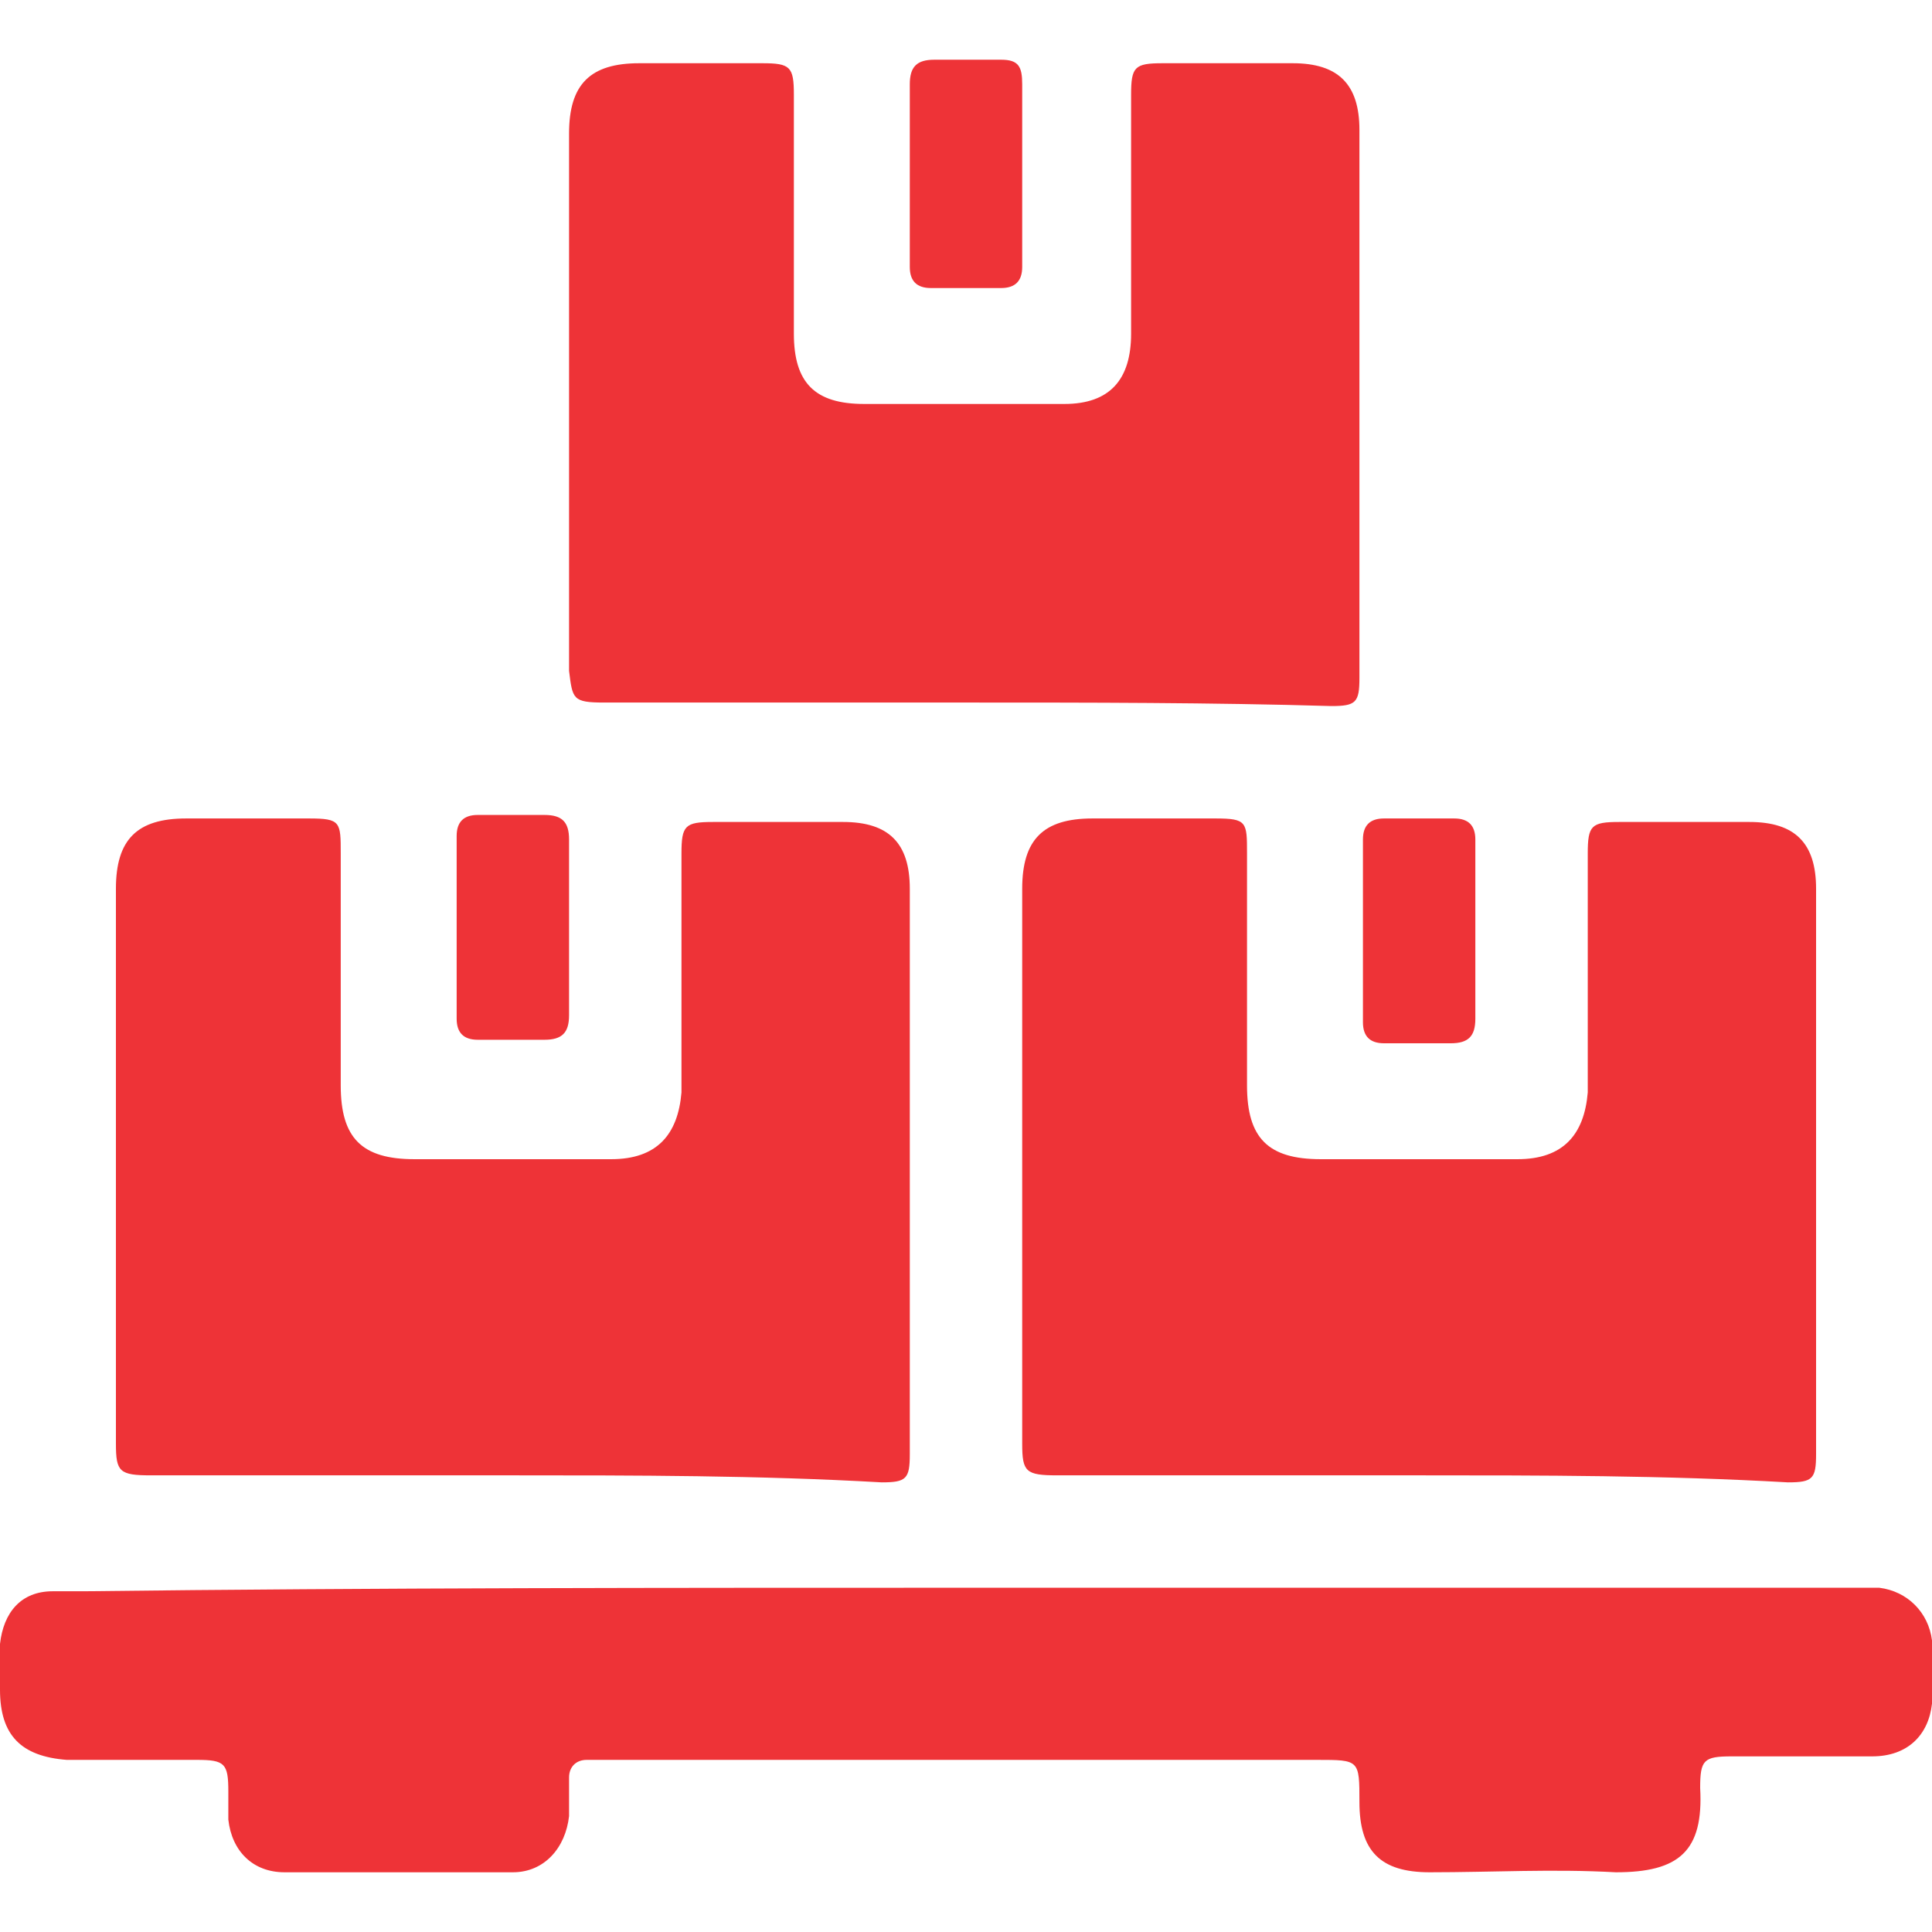
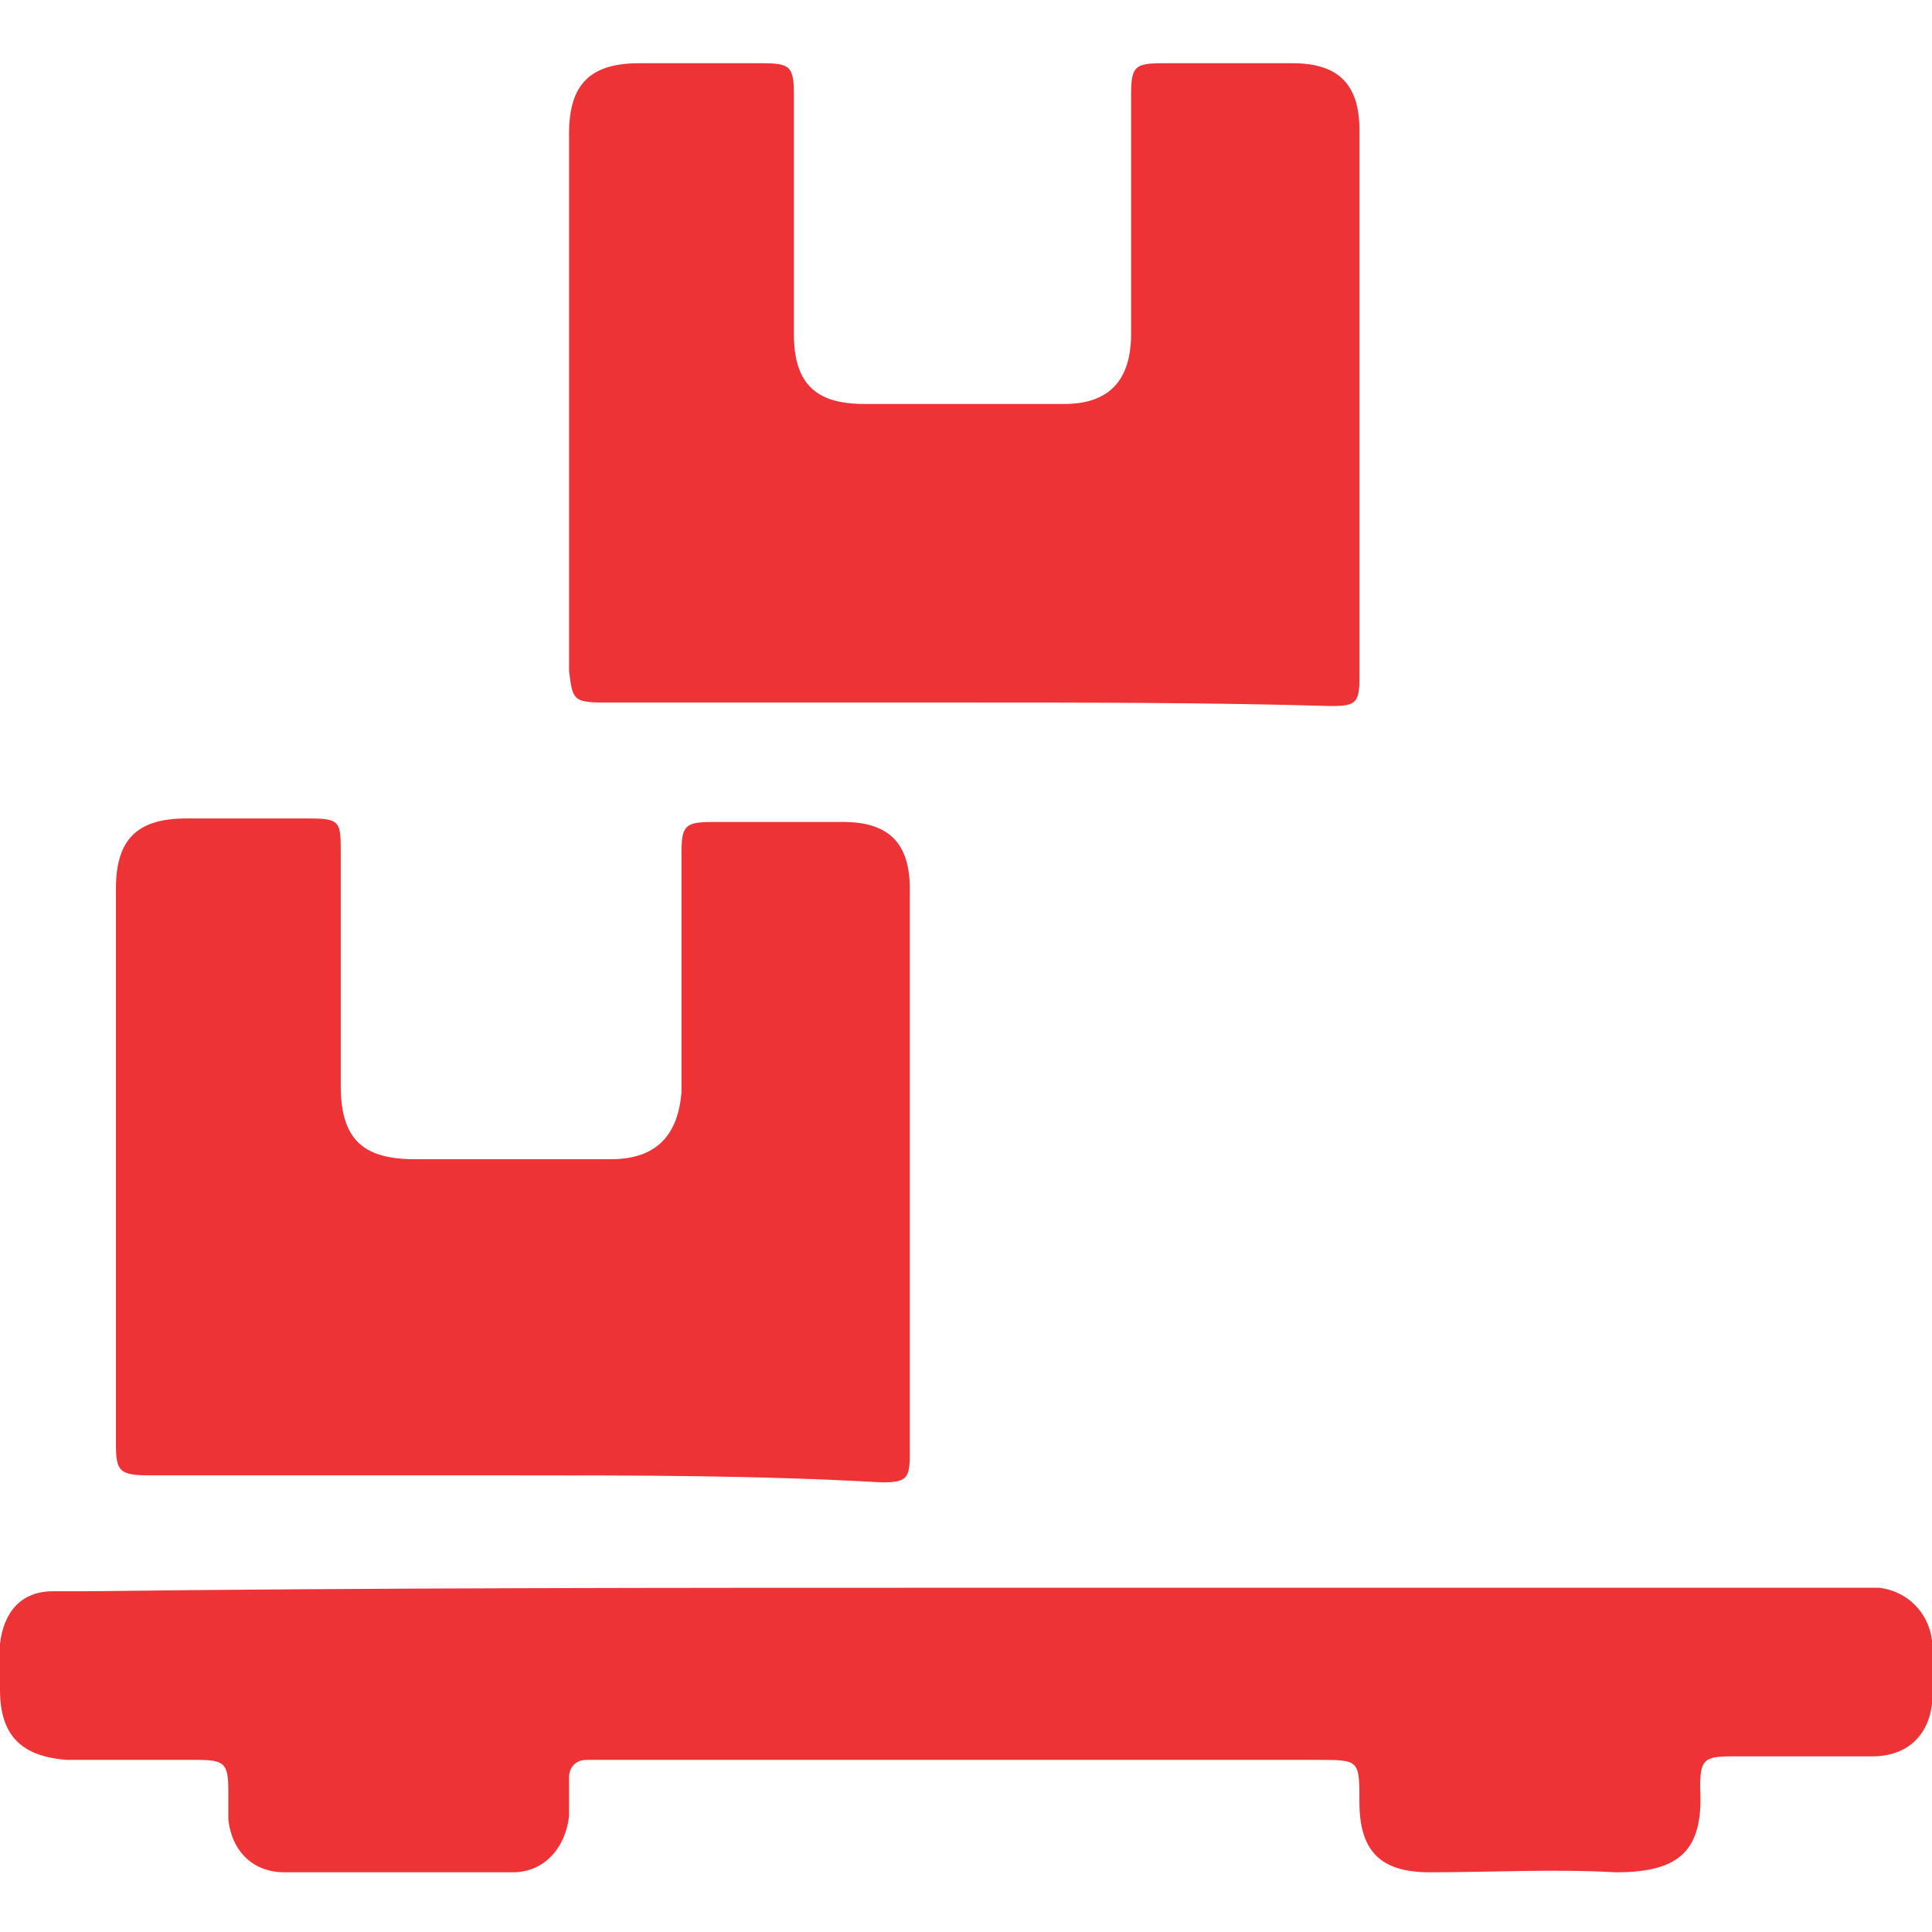
<svg xmlns="http://www.w3.org/2000/svg" version="1.1" id="Camada_1" width="55" height="55" x="0px" y="0px" viewBox="0 0 55 55" style="enable-background:new 0 0 55 55;" xml:space="preserve">
  <style type="text/css">
	.st0{fill:#EE3337;}
</style>
  <g>
    <path class="st0" d="M14.6,42c-3.4,0-6.9,0-10.3,0c-0.9,0-1-0.1-1-0.9c0-5.3,0-10.6,0-15.8c0-1.4,0.6-2,2-2c1.2,0,2.3,0,3.5,0   c0.9,0,0.9,0.1,0.9,1c0,2.2,0,4.4,0,6.6c0,1.5,0.6,2.1,2.1,2.1c1.9,0,3.8,0,5.6,0c1.3,0,1.9-0.7,2-1.9c0-2.3,0-4.5,0-6.8   c0-0.8,0.1-0.9,0.9-0.9c1.2,0,2.4,0,3.7,0c1.3,0,1.9,0.6,1.9,1.9c0,5.4,0,10.7,0,16.1c0,0.7-0.1,0.8-0.8,0.8   C21.6,42,18.1,42,14.6,42z" />
-     <path class="st0" d="M40.4,42c-3.4,0-6.9,0-10.3,0c-0.9,0-1-0.1-1-0.9c0-5.3,0-10.6,0-15.8c0-1.4,0.6-2,2-2c1.2,0,2.3,0,3.5,0   c0.9,0,0.9,0.1,0.9,1c0,2.2,0,4.4,0,6.6c0,1.5,0.6,2.1,2.1,2.1c1.9,0,3.8,0,5.6,0c1.3,0,1.9-0.7,2-1.9c0-2.3,0-4.5,0-6.8   c0-0.8,0.1-0.9,0.9-0.9c1.2,0,2.4,0,3.7,0c1.3,0,1.9,0.6,1.9,1.9c0,5.4,0,10.7,0,16.1c0,0.7-0.1,0.8-0.8,0.8   C47.4,42,43.9,42,40.4,42z" />
    <path class="st0" d="M27.5,45.2c8.4,0,16.7,0,25.1,0c0.3,0,0.6,0,0.9,0c0.8,0.1,1.4,0.7,1.5,1.5c0,0.6,0,1.2,0,1.8   c-0.1,0.9-0.7,1.5-1.7,1.5c-1.3,0-2.6,0-4,0c-0.8,0-0.9,0.1-0.9,0.9c0.1,1.8-0.6,2.4-2.4,2.4c-1.8-0.1-3.5,0-5.3,0   c-1.4,0-2-0.6-2-2c0-1.2,0-1.2-1.2-1.2c-6.7,0-13.4,0-20.1,0c-0.2,0-0.5,0-0.7,0c-0.3,0-0.5,0.2-0.5,0.5c0,0.4,0,0.7,0,1.1   c-0.1,0.9-0.7,1.6-1.6,1.6c-2.2,0-4.3,0-6.5,0c-0.9,0-1.5-0.6-1.6-1.5c0-0.2,0-0.5,0-0.8c0-0.8-0.1-0.9-0.9-0.9c-1.2,0-2.5,0-3.7,0   C0.6,50,0,49.4,0,48.1c0-0.4,0-0.9,0-1.3c0.1-0.9,0.6-1.5,1.5-1.5c0.3,0,0.6,0,0.9,0C10.7,45.2,19.1,45.2,27.5,45.2z" />
    <path class="st0" d="M27.5,20c-3.4,0-6.9,0-10.3,0c-0.9,0-0.9-0.1-1-0.9c0-5.1,0-10.2,0-15.3c0-1.4,0.6-2,2-2c1.2,0,2.4,0,3.5,0   c0.8,0,0.9,0.1,0.9,0.9c0,2.3,0,4.5,0,6.8c0,1.4,0.6,2,2,2c1.9,0,3.8,0,5.7,0c1.3,0,1.9-0.7,1.9-2c0-2.3,0-4.5,0-6.8   c0-0.8,0.1-0.9,0.9-0.9c1.2,0,2.4,0,3.7,0c1.3,0,1.9,0.6,1.9,1.9c0,5.2,0,10.4,0,15.6c0,0.7-0.1,0.8-0.8,0.8C34.5,20,31,20,27.5,20   z" />
-     <path class="st0" d="M25.9,4.9c0-0.8,0-1.6,0-2.5c0-0.5,0.2-0.7,0.7-0.7c0.6,0,1.3,0,1.9,0c0.5,0,0.6,0.2,0.6,0.7   c0,1.7,0,3.4,0,5.2c0,0.4-0.2,0.6-0.6,0.6c-0.7,0-1.3,0-2,0c-0.4,0-0.6-0.2-0.6-0.6C25.9,6.7,25.9,5.8,25.9,4.9   C25.9,4.9,25.9,4.9,25.9,4.9z" />
-     <path class="st0" d="M16.2,26.4c0,0.8,0,1.7,0,2.5c0,0.5-0.2,0.7-0.7,0.7c-0.6,0-1.3,0-1.9,0c-0.4,0-0.6-0.2-0.6-0.6   c0-1.7,0-3.5,0-5.2c0-0.4,0.2-0.6,0.6-0.6c0.6,0,1.3,0,1.9,0c0.5,0,0.7,0.2,0.7,0.7C16.2,24.7,16.2,25.6,16.2,26.4z" />
-     <path class="st0" d="M42,26.5c0,0.8,0,1.6,0,2.5c0,0.5-0.2,0.7-0.7,0.7c-0.6,0-1.3,0-1.9,0c-0.4,0-0.6-0.2-0.6-0.6   c0-1.7,0-3.5,0-5.2c0-0.4,0.2-0.6,0.6-0.6c0.7,0,1.3,0,2,0c0.4,0,0.6,0.2,0.6,0.6C42,24.7,42,25.6,42,26.5C42,26.5,42,26.5,42,26.5   z" />
  </g>
</svg>